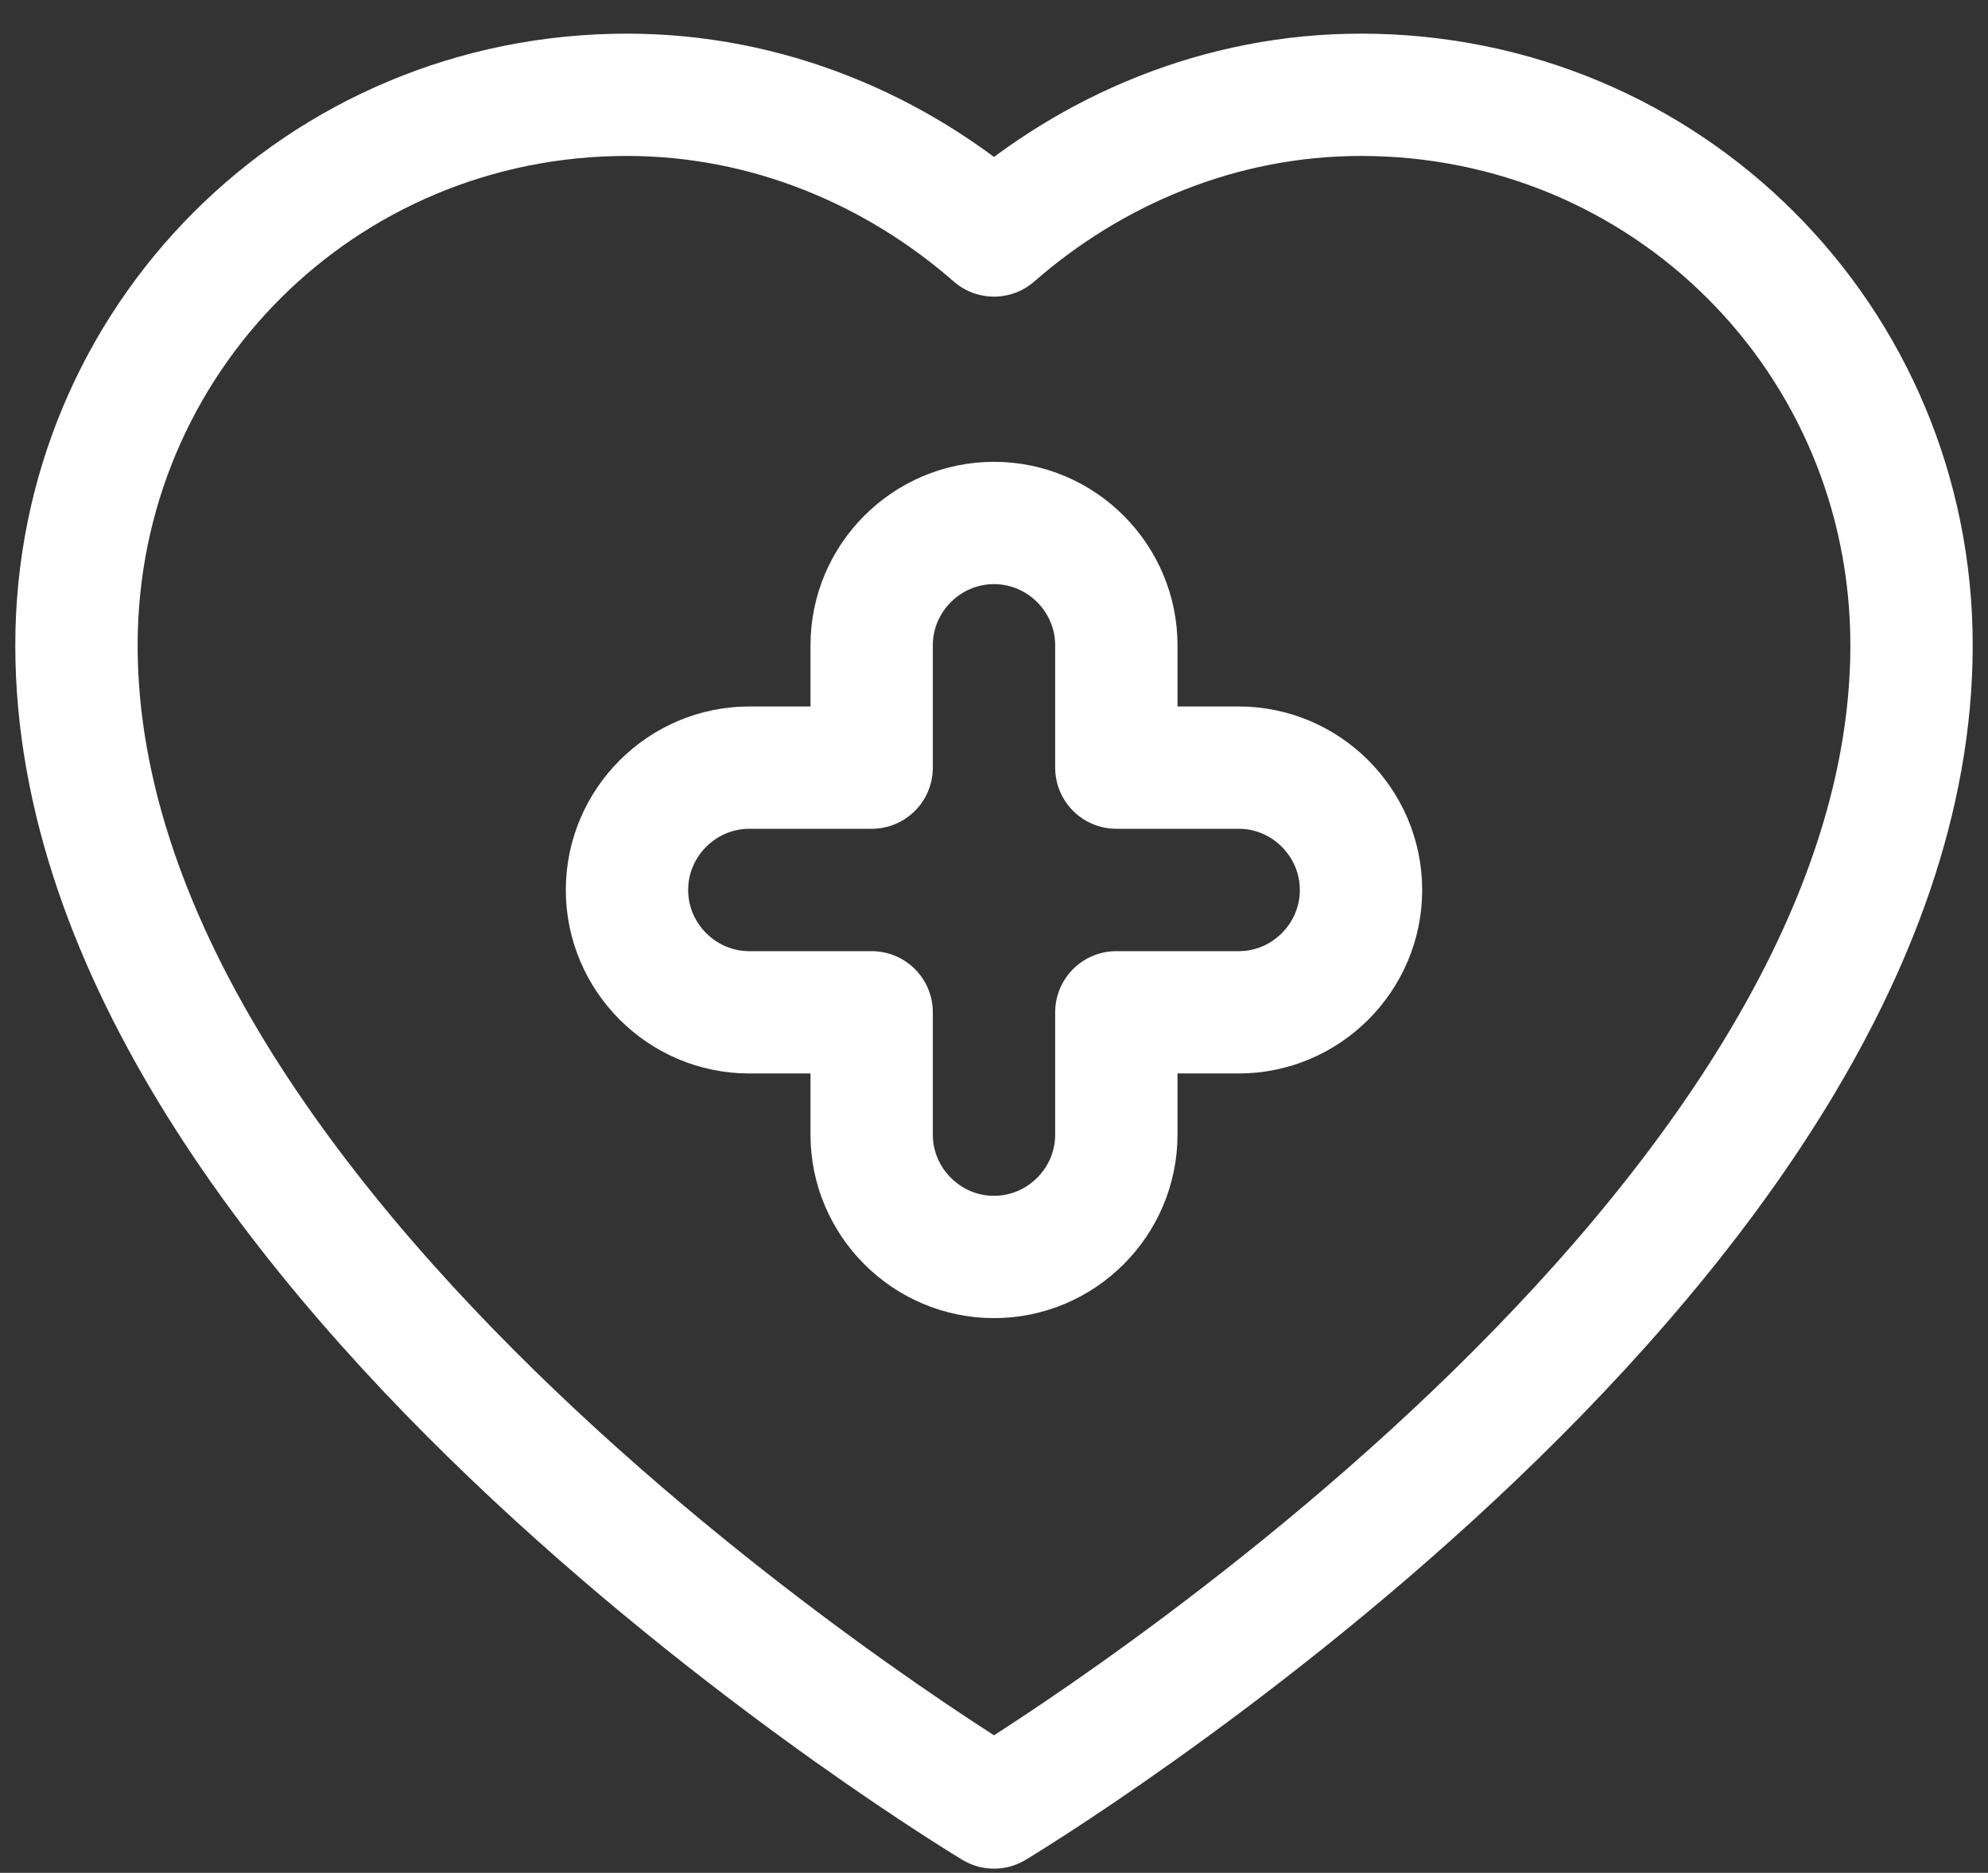
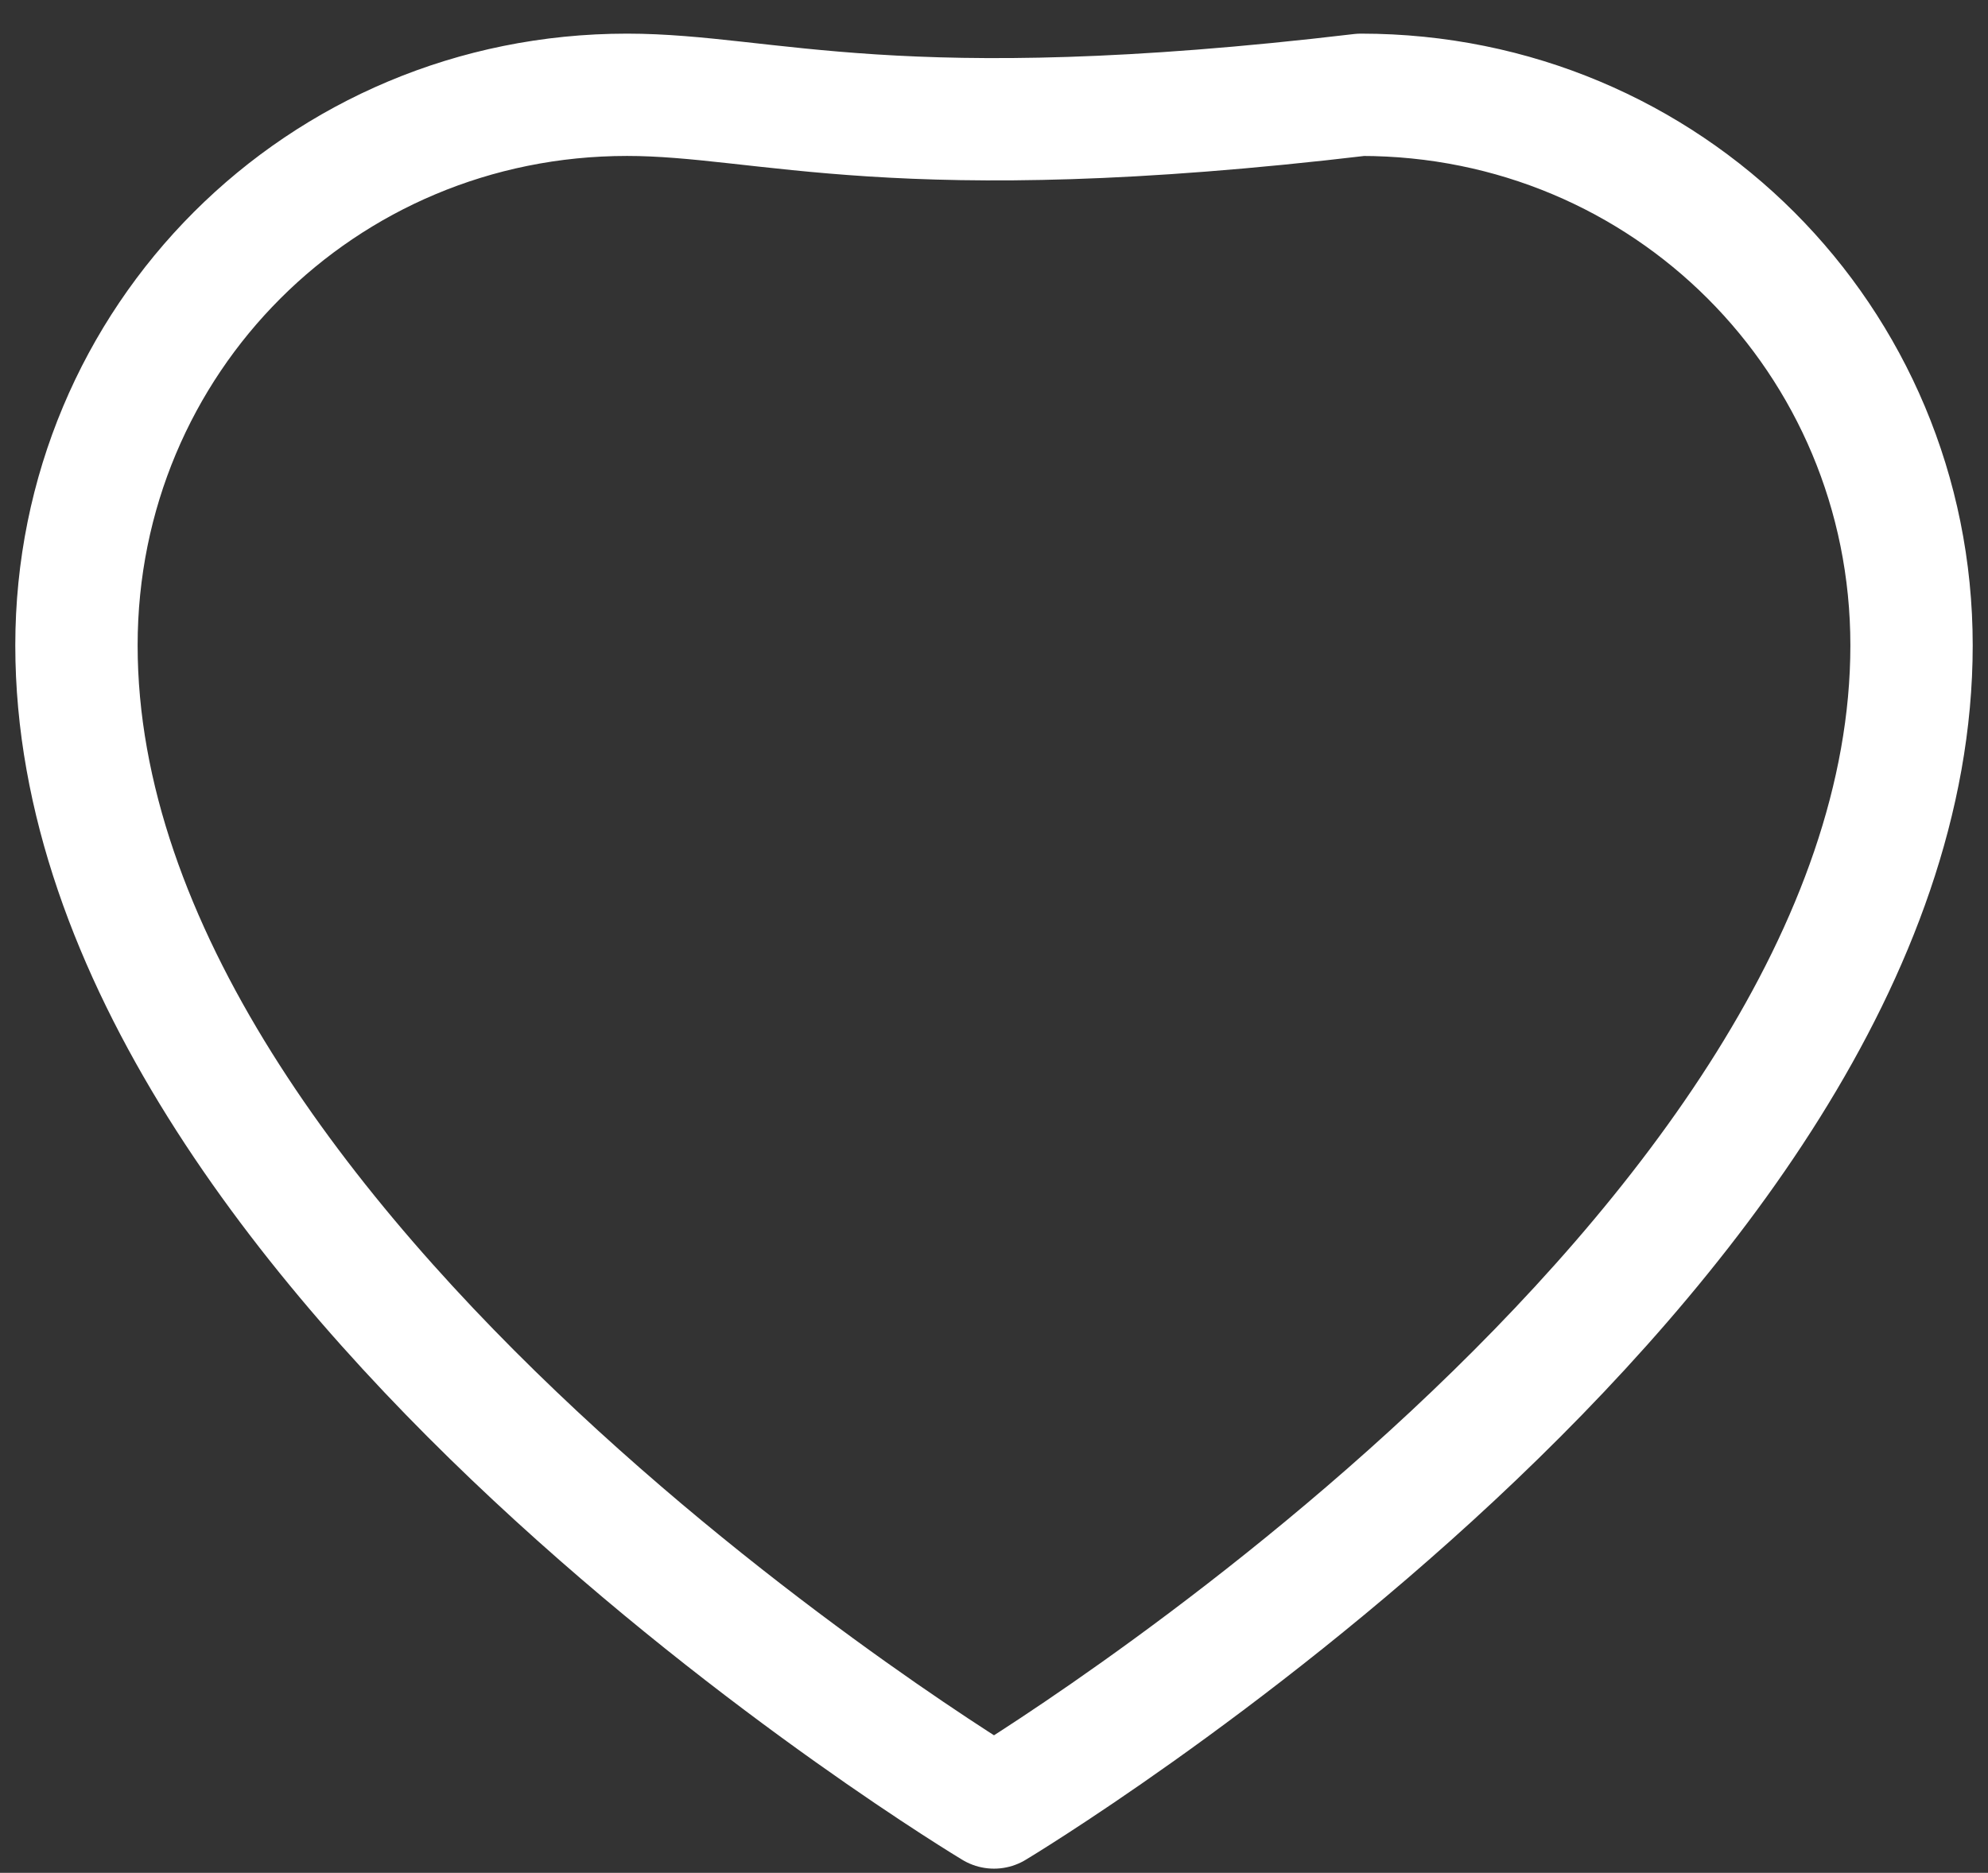
<svg xmlns="http://www.w3.org/2000/svg" width="52" height="49" viewBox="0 0 52 49" fill="none">
  <rect x="0" y="0" width="52" height="49" fill="#333333" stroke="none" />
-   <path d="M50 16.884C50 8.882 43.6 2.48 35.6 2.48C31.92 2.48 28.56 3.921 26 6.161C23.44 3.921 20.08 2.48 16.4 2.48C8.4 2.48 2 8.882 2 16.884C2 32.887 26 47.291 26 47.291C26 47.291 50 32.887 50 16.884Z" stroke="white" stroke-width="3.2" stroke-miterlimit="10" stroke-linecap="round" stroke-linejoin="round" />
-   <path d="M32.4 20.084H29.2V16.884C29.2 15.123 27.76 13.683 26 13.683C24.24 13.683 22.8 15.123 22.8 16.884V20.084H19.6C17.84 20.084 16.4 21.525 16.4 23.285C16.4 25.046 17.84 26.486 19.6 26.486H22.8V29.686C22.8 31.447 24.24 32.887 26 32.887C27.76 32.887 29.2 31.447 29.2 29.686V26.486H32.4C34.16 26.486 35.6 25.046 35.6 23.285C35.6 21.525 34.16 20.084 32.4 20.084Z" stroke="white" stroke-width="3.2" stroke-miterlimit="10" stroke-linecap="round" stroke-linejoin="round" />
+   <path d="M50 16.884C50 8.882 43.6 2.48 35.6 2.48C23.44 3.921 20.08 2.48 16.4 2.48C8.4 2.48 2 8.882 2 16.884C2 32.887 26 47.291 26 47.291C26 47.291 50 32.887 50 16.884Z" stroke="white" stroke-width="3.2" stroke-miterlimit="10" stroke-linecap="round" stroke-linejoin="round" />
</svg>